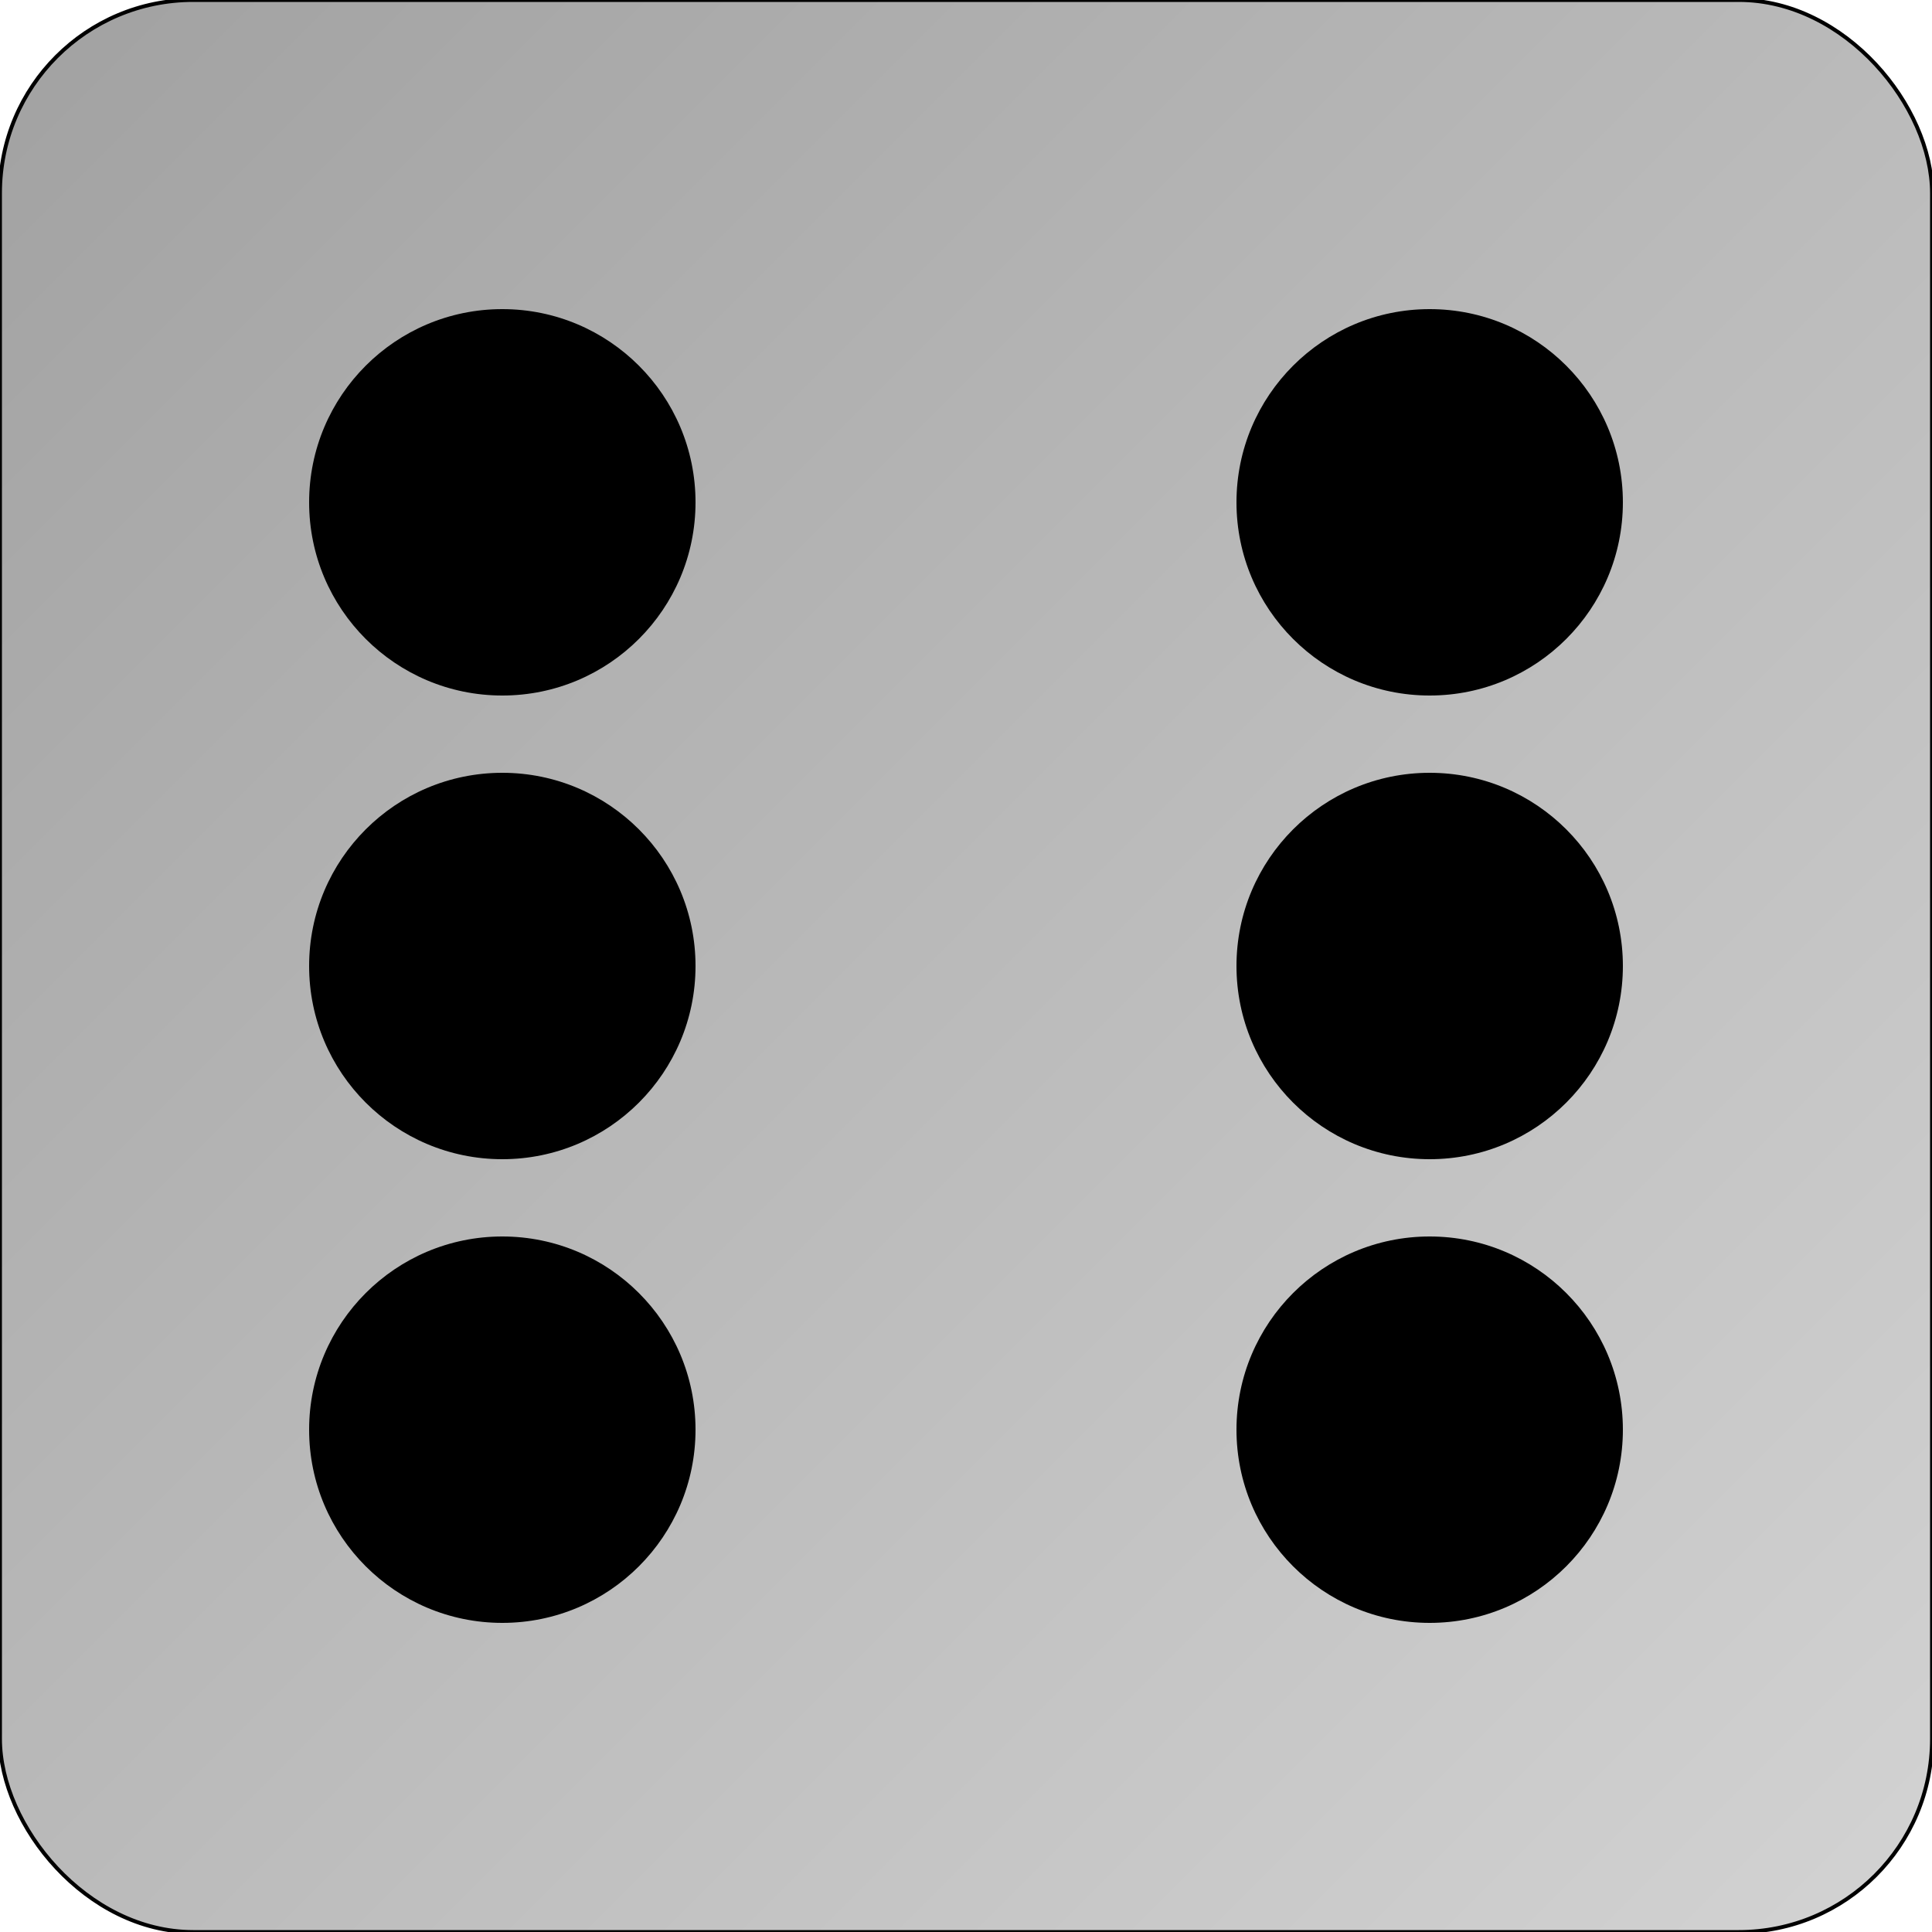
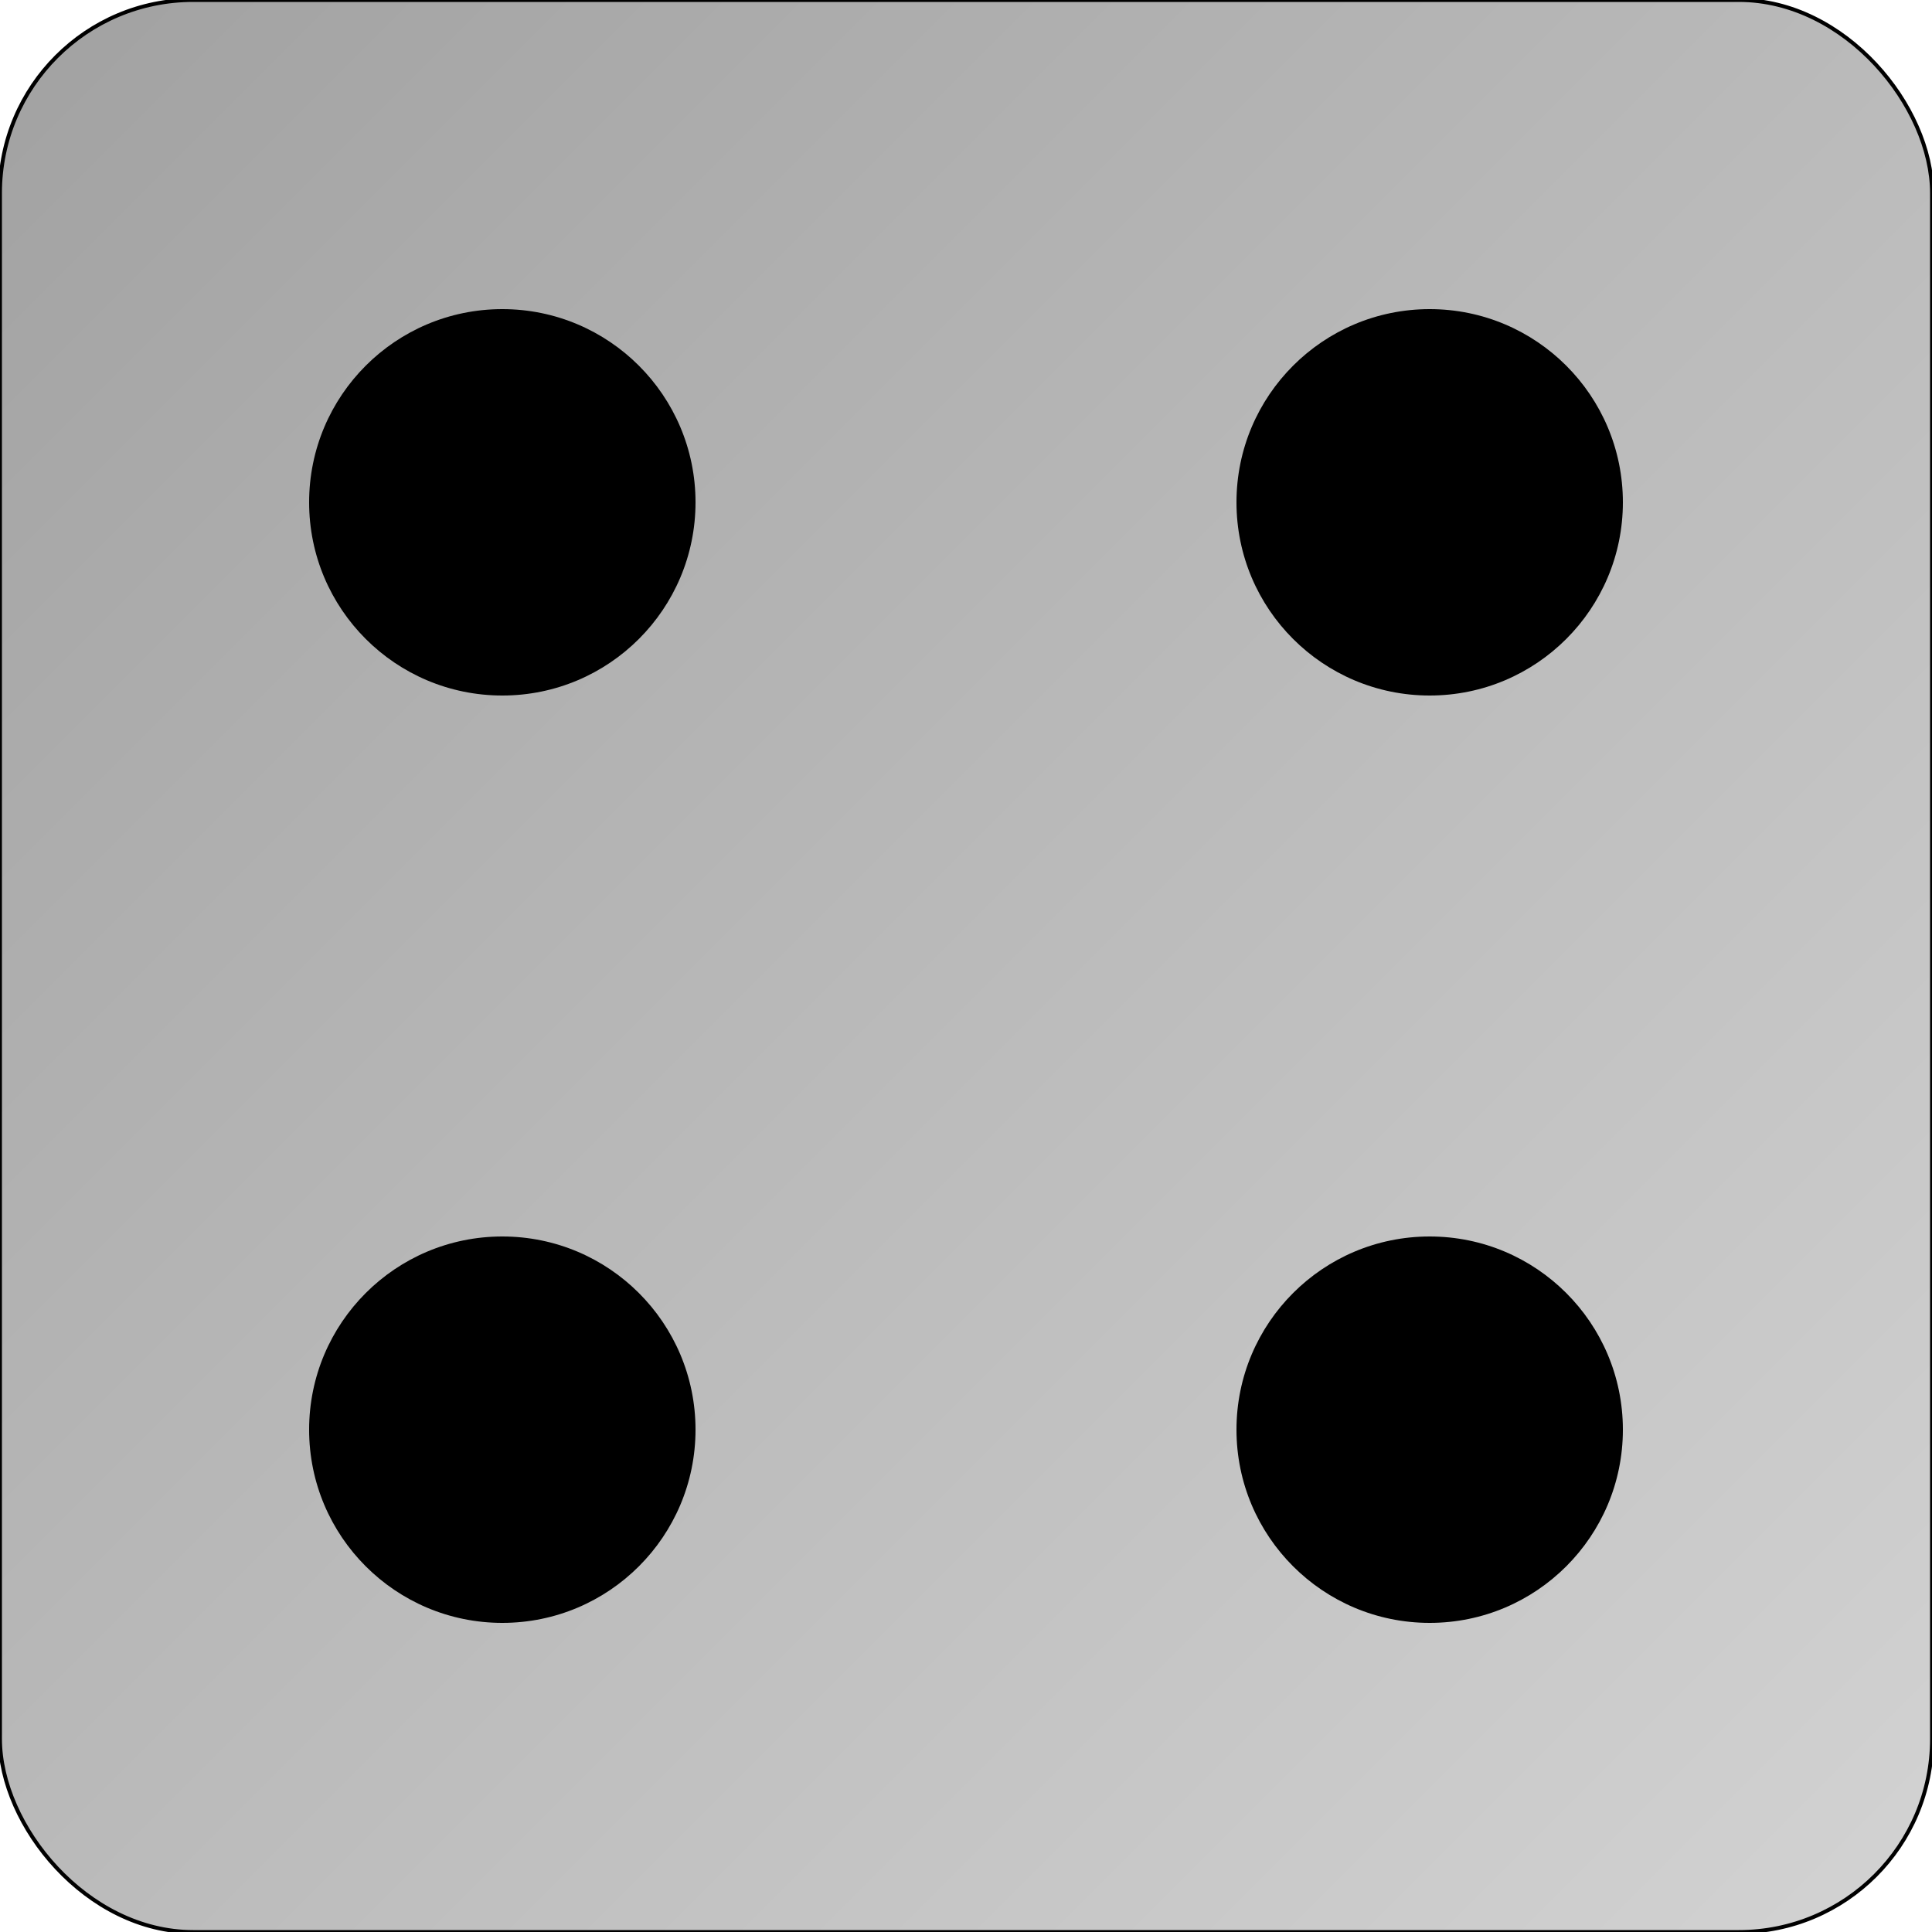
<svg xmlns="http://www.w3.org/2000/svg" width="100" height="100" viewBox="0 0 100 100">
  <defs>
    <linearGradient id="diceGradient" x1="0%" y1="0%" x2="100%" y2="100%">
      <stop offset="0%" style="stop-color:rgb(161, 161, 161);stop-opacity:1" />
      <stop offset="100%" style="stop-color:rgb(211, 211, 211);stop-opacity:1" />
    </linearGradient>
  </defs>
  <g id="dice" transform="translate(50, 50)">
    <rect x="-50" y="-50" width="100" height="100" rx="10" ry="10" fill="url(#diceGradient)" stroke="#000" stroke-width="0.2" />
    <circle cx="-24" cy="-24" r="10" fill="#000" />
    <circle cx="24" cy="-24" r="10" fill="#000" />
-     <circle cx="-24" cy="0" r="10" fill="#000" />
-     <circle cx="24" cy="0" r="10" fill="#000" />
    <circle cx="-24" cy="24" r="10" fill="#000" />
    <circle cx="24" cy="24" r="10" fill="#000" />
  </g>
</svg>